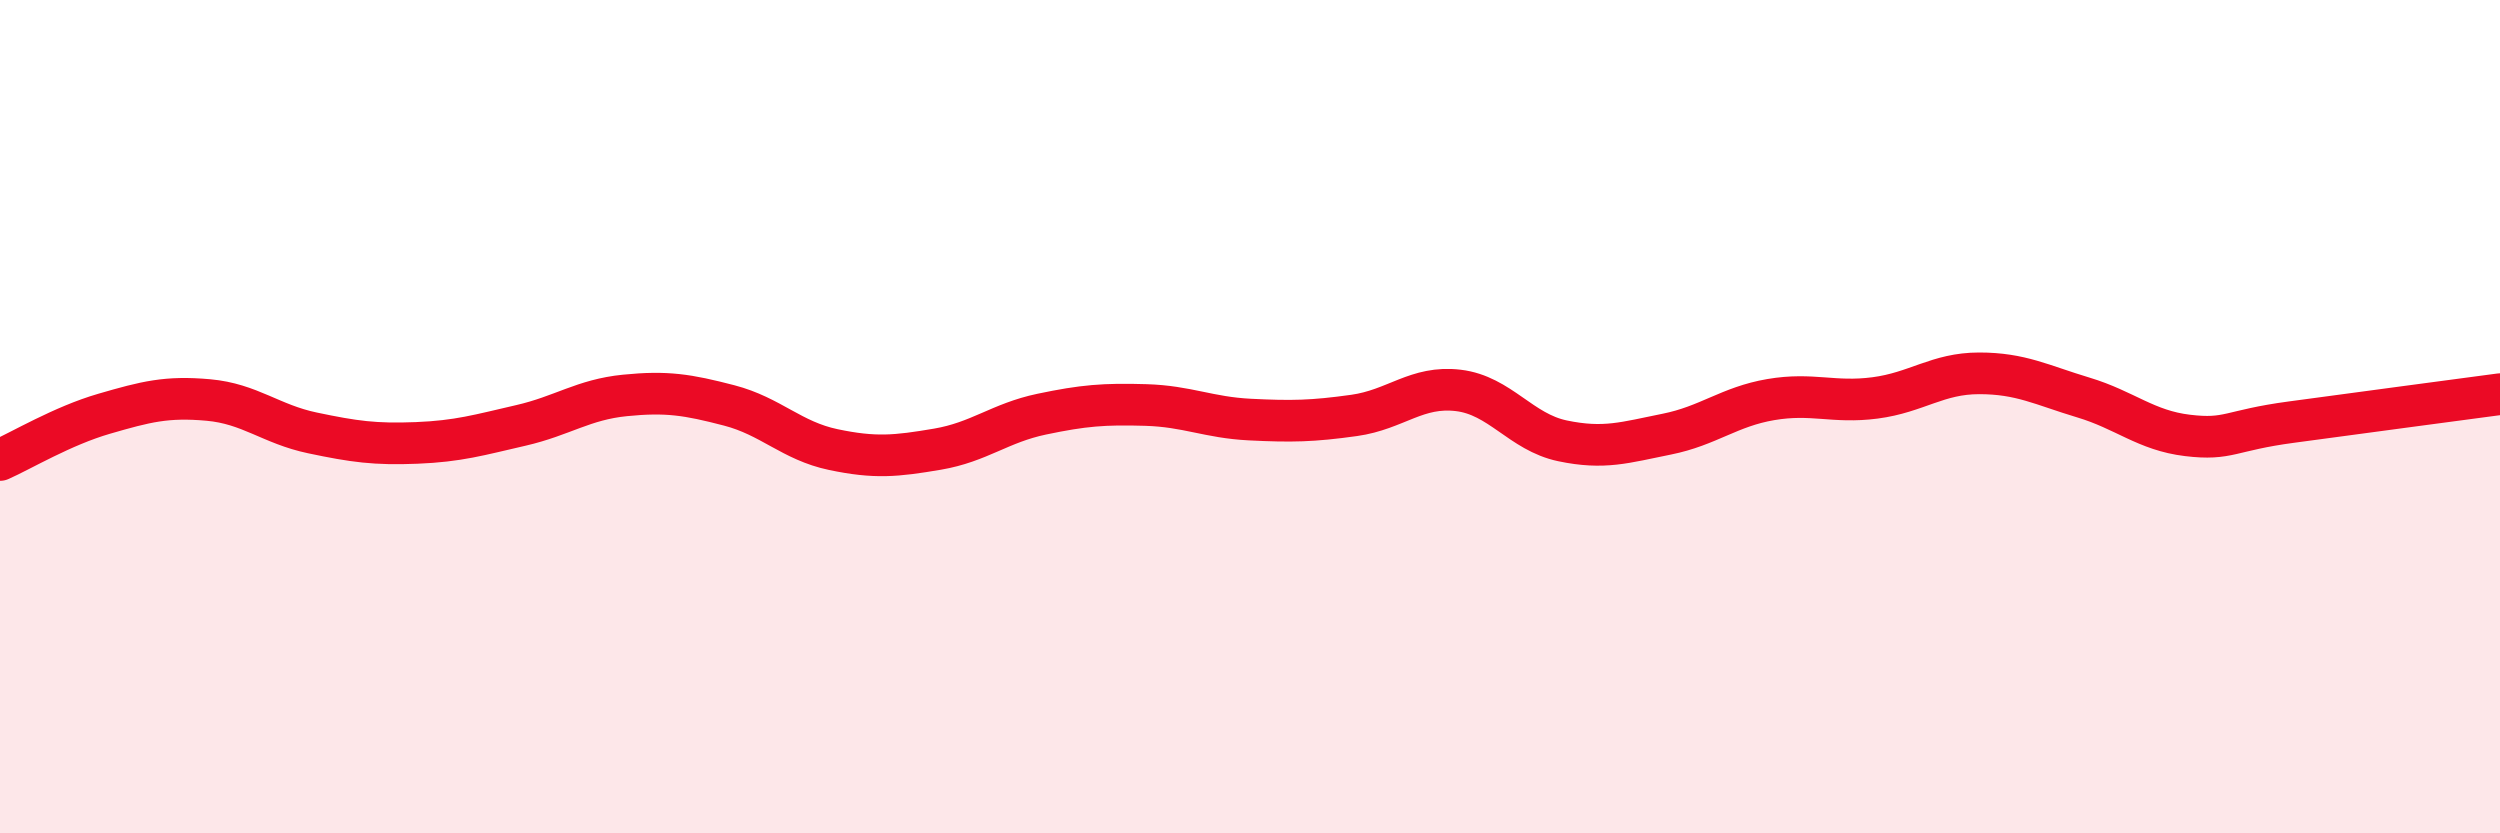
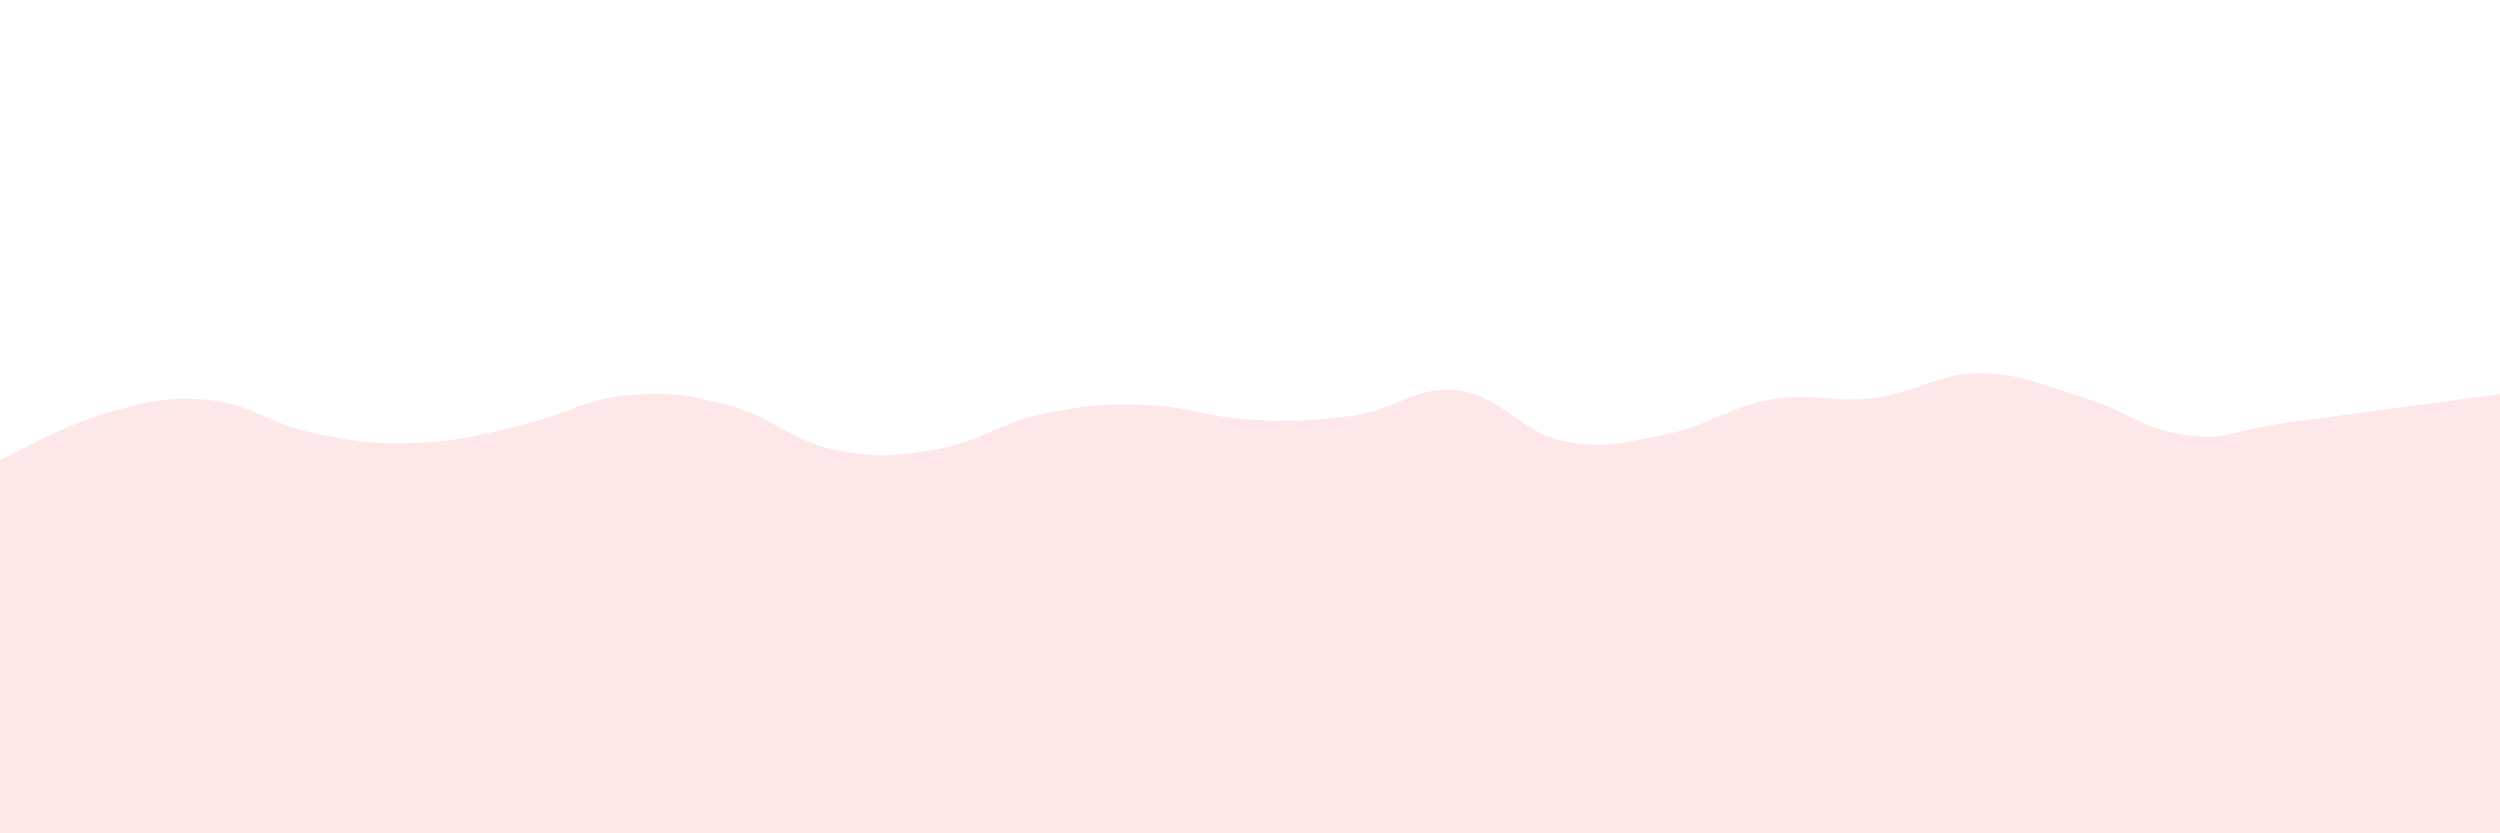
<svg xmlns="http://www.w3.org/2000/svg" width="60" height="20" viewBox="0 0 60 20">
  <path d="M 0,11.04 C 0.5,10.82 1.5,10.22 2.5,9.93 C 3.5,9.64 4,9.51 5,9.6 C 6,9.69 6.5,10.18 7.5,10.39 C 8.5,10.6 9,10.67 10,10.63 C 11,10.59 11.5,10.44 12.5,10.21 C 13.5,9.98 14,9.59 15,9.49 C 16,9.39 16.5,9.47 17.5,9.73 C 18.5,9.99 19,10.58 20,10.79 C 21,11 21.5,10.95 22.5,10.78 C 23.5,10.61 24,10.15 25,9.94 C 26,9.73 26.5,9.69 27.5,9.72 C 28.5,9.75 29,10.02 30,10.07 C 31,10.12 31.5,10.11 32.5,9.97 C 33.5,9.83 34,9.25 35,9.37 C 36,9.49 36.5,10.37 37.5,10.58 C 38.5,10.79 39,10.62 40,10.42 C 41,10.22 41.5,9.76 42.5,9.59 C 43.5,9.42 44,9.68 45,9.55 C 46,9.42 46.5,8.96 47.5,8.96 C 48.5,8.96 49,9.24 50,9.54 C 51,9.84 51.5,10.33 52.5,10.45 C 53.5,10.57 53.5,10.33 55,10.13 C 56.5,9.93 59,9.59 60,9.46L60 20L0 20Z" fill="#EB0A25" opacity="0.1" stroke-linecap="round" stroke-linejoin="round" />
-   <path d="M 0,11.04 C 0.5,10.82 1.5,10.22 2.5,9.93 C 3.5,9.64 4,9.51 5,9.6 C 6,9.69 6.5,10.18 7.5,10.39 C 8.5,10.6 9,10.67 10,10.63 C 11,10.59 11.5,10.44 12.5,10.21 C 13.5,9.98 14,9.59 15,9.49 C 16,9.39 16.5,9.47 17.5,9.73 C 18.5,9.99 19,10.58 20,10.79 C 21,11 21.5,10.95 22.5,10.78 C 23.5,10.61 24,10.15 25,9.94 C 26,9.73 26.5,9.69 27.5,9.72 C 28.5,9.75 29,10.02 30,10.07 C 31,10.12 31.5,10.11 32.5,9.97 C 33.5,9.83 34,9.25 35,9.37 C 36,9.49 36.5,10.37 37.5,10.58 C 38.5,10.79 39,10.62 40,10.42 C 41,10.22 41.5,9.76 42.5,9.59 C 43.5,9.42 44,9.68 45,9.55 C 46,9.42 46.5,8.96 47.5,8.96 C 48.5,8.96 49,9.24 50,9.54 C 51,9.84 51.5,10.33 52.5,10.45 C 53.5,10.57 53.5,10.33 55,10.13 C 56.5,9.93 59,9.59 60,9.46" stroke="#EB0A25" stroke-width="1" fill="none" stroke-linecap="round" stroke-linejoin="round" />
</svg>